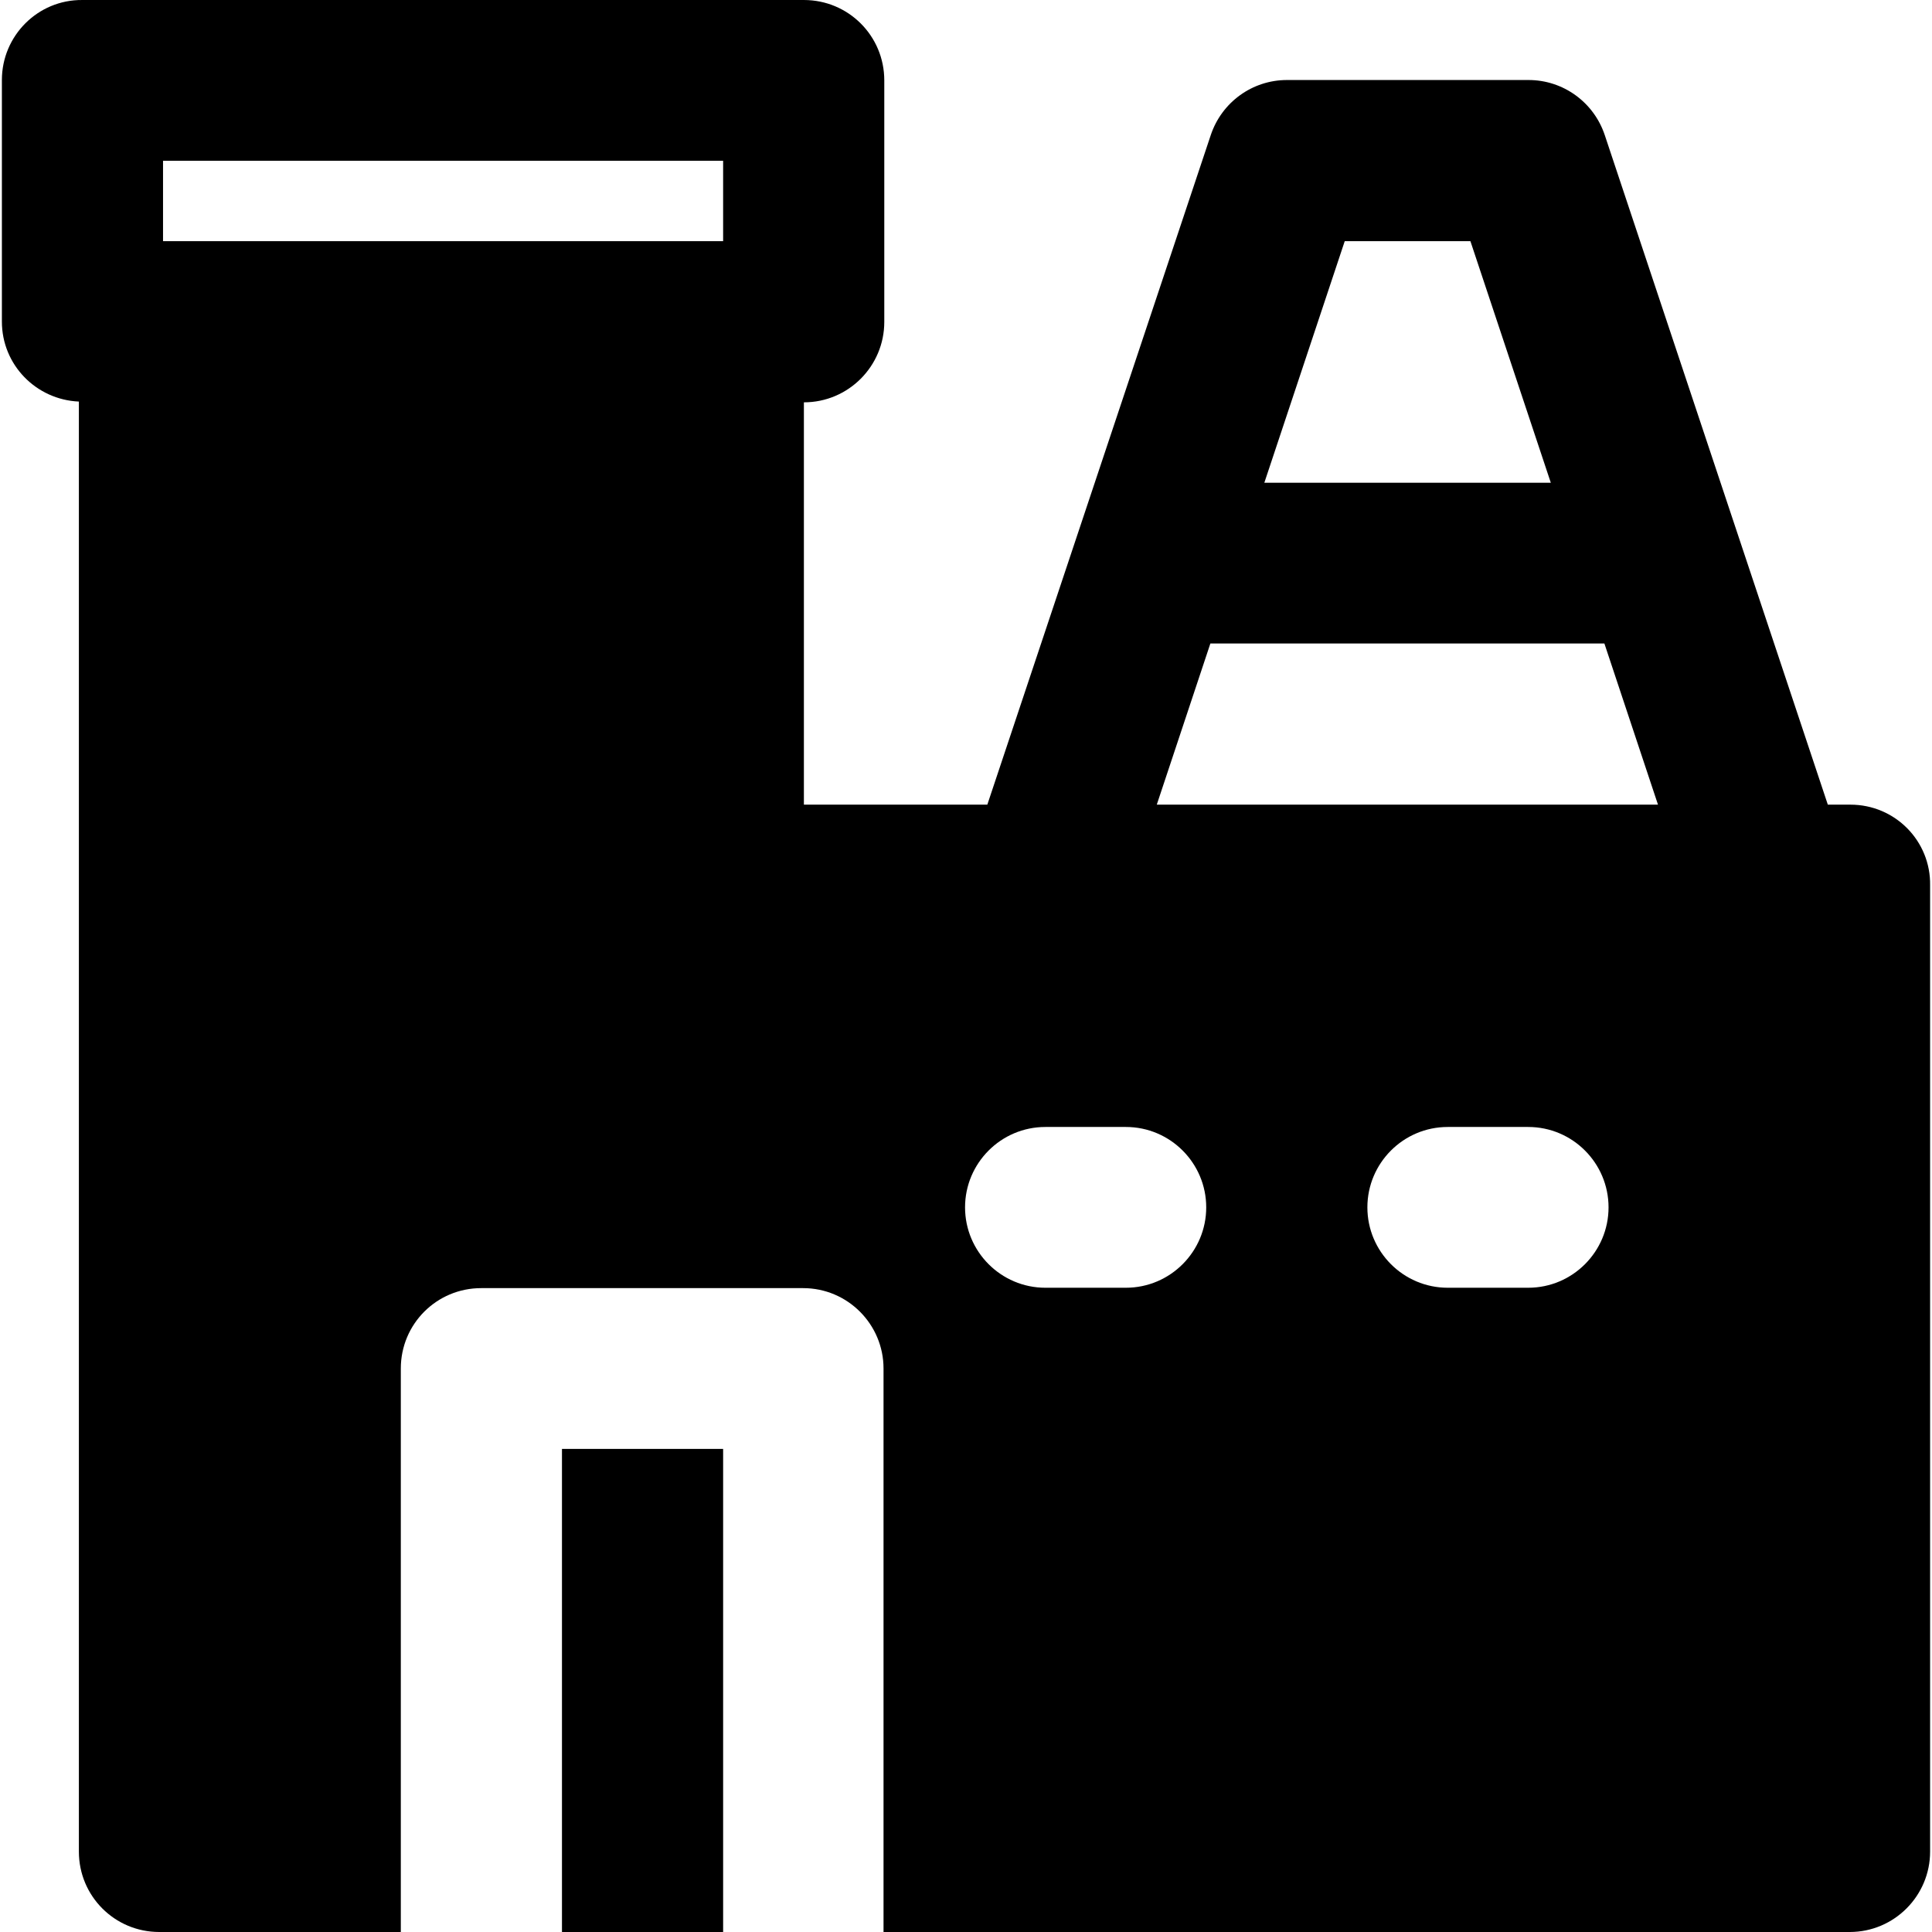
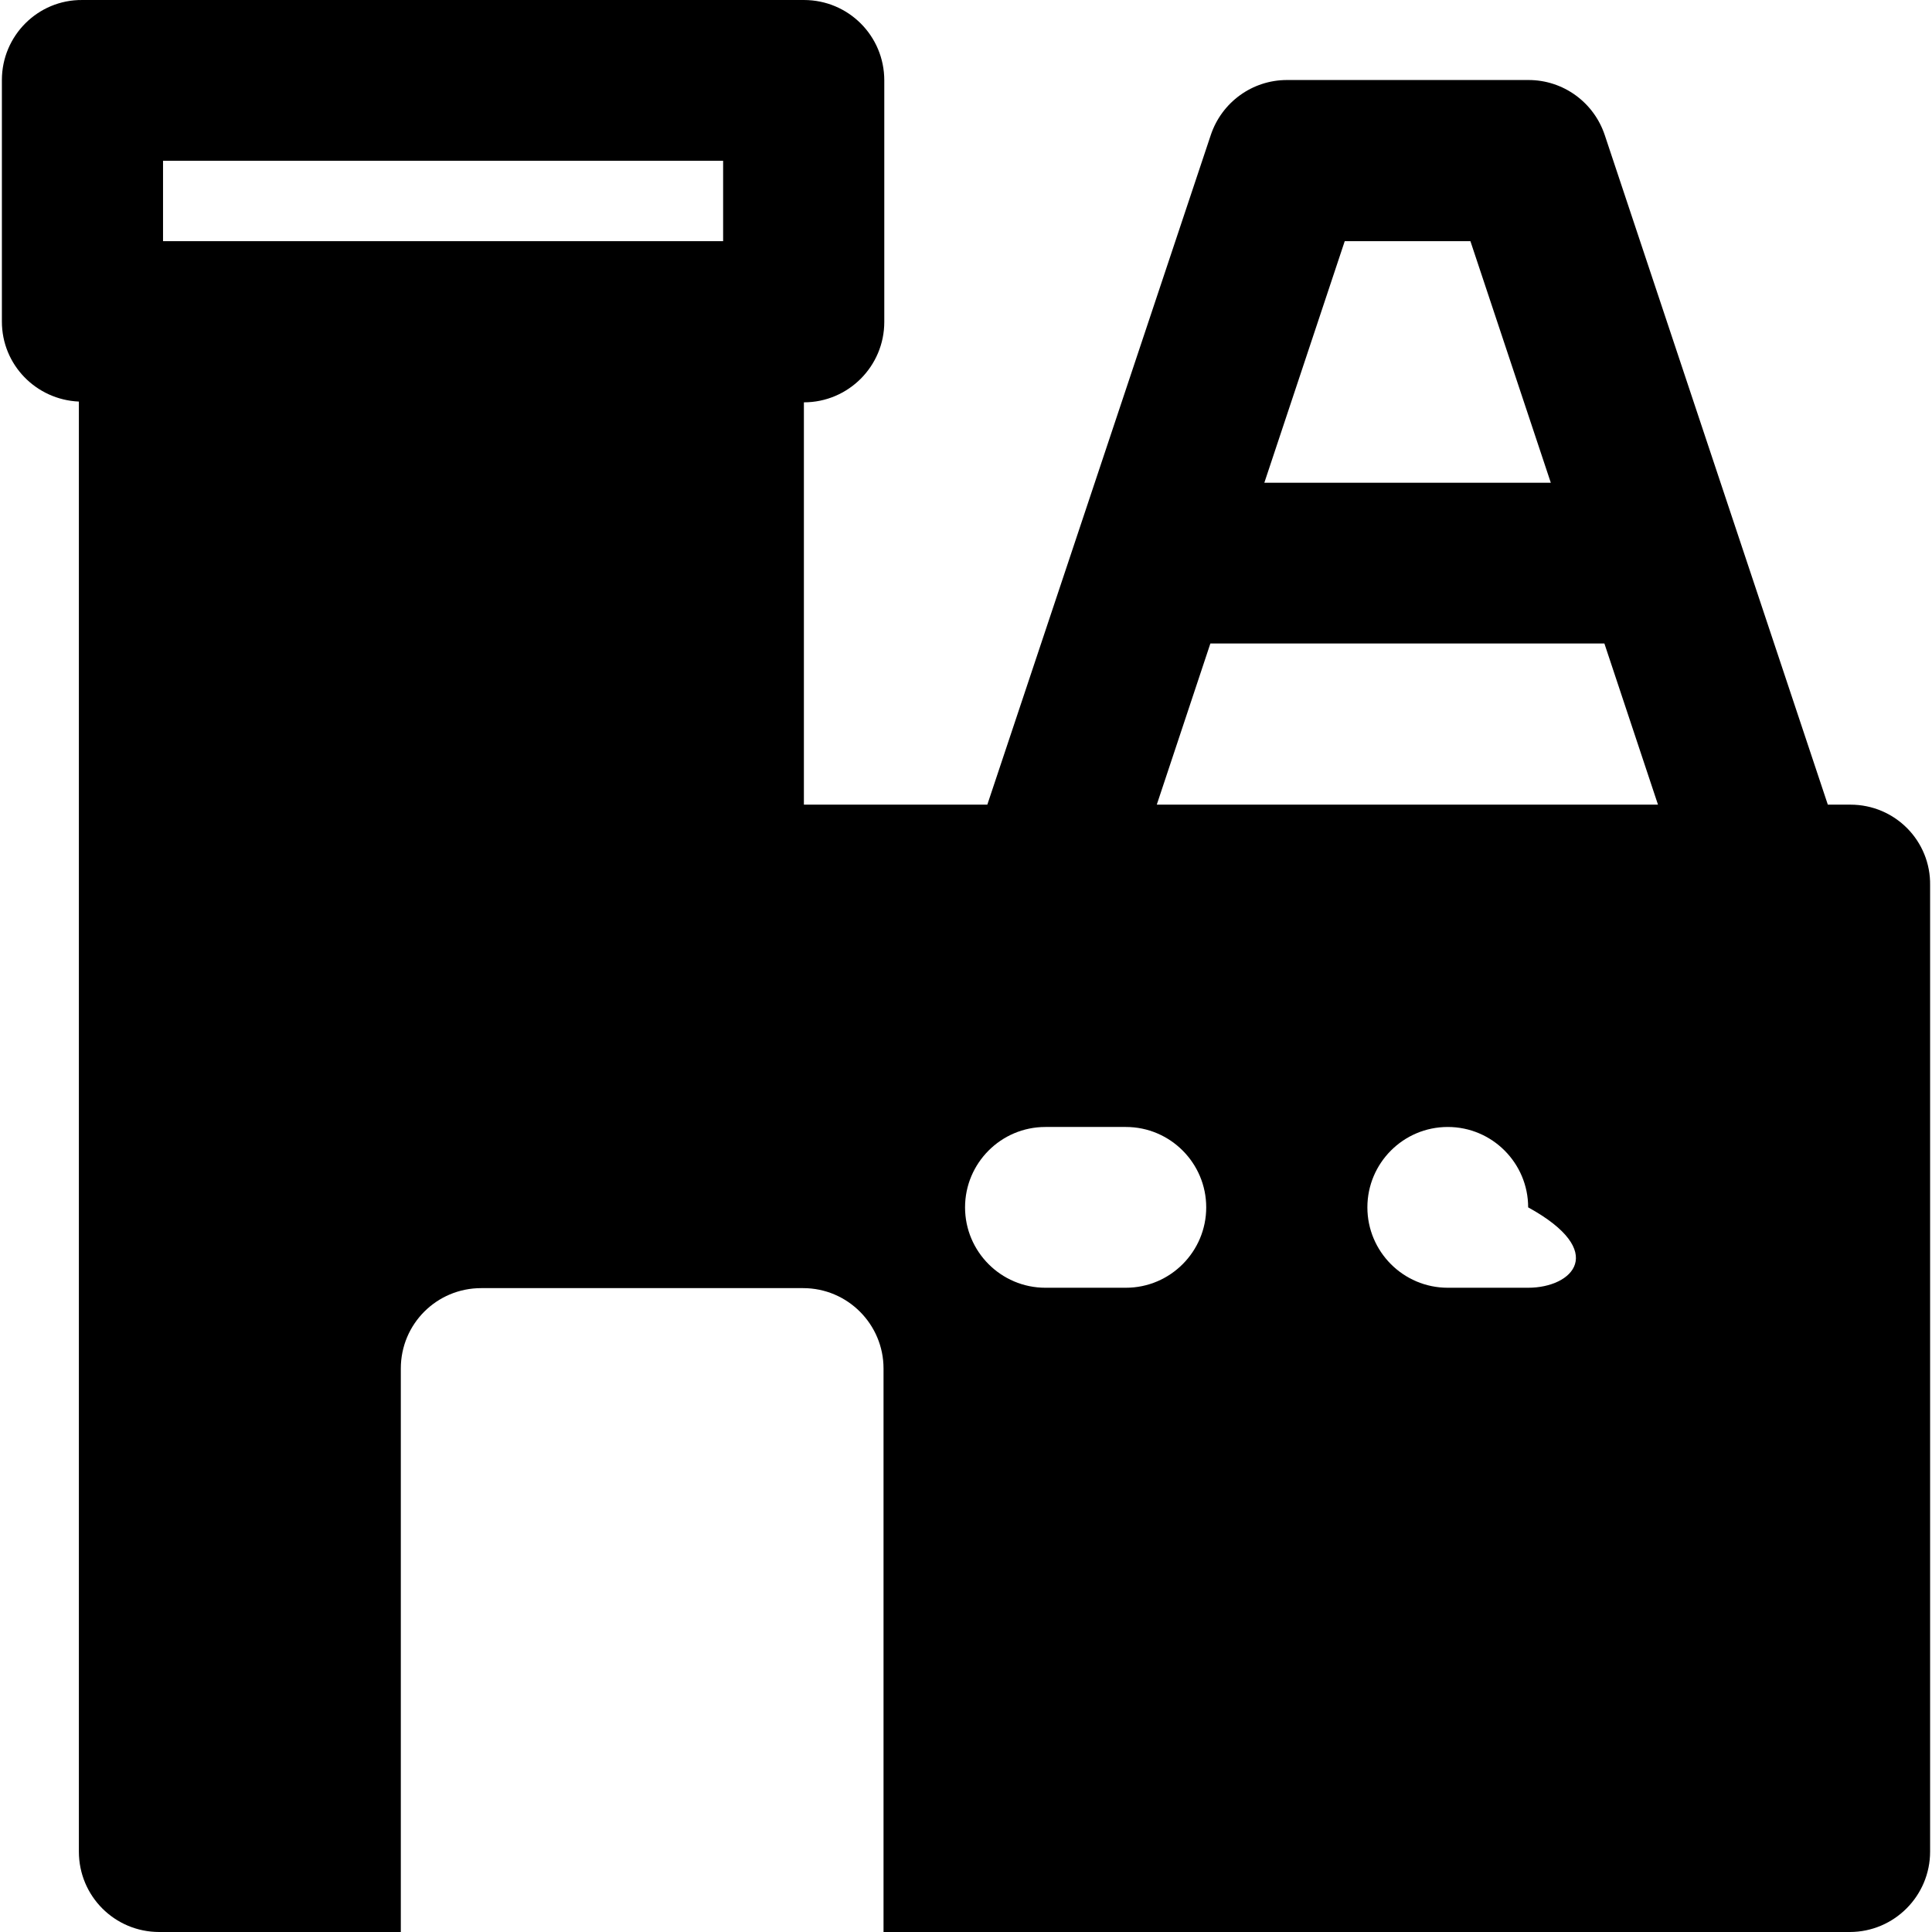
<svg xmlns="http://www.w3.org/2000/svg" fill="#000000" version="1.1" id="Layer_1" viewBox="0 0 511.901 511.901" xml:space="preserve">
  <g>
    <g>
-       <rect x="148.899" y="383.901" width="42.7" height="128" />
-     </g>
+       </g>
  </g>
  <g>
    <g>
-       <path d="M490.299,213.201h-6l-59.1-177.4c-2.9-8.7-11-14.6-20.2-14.6h-64c-9.2,0-17.3,5.9-20.2,14.6l-59.2,177.4h-48.6v-106.6    c11.8,0,21.3-9.6,21.3-21.3v-64c0-11.8-9.5-21.3-21.3-21.3h-191.2c-11.8-0.1-21.3,9.5-21.3,21.2v64c0,11.5,9.1,20.7,20.4,21.2    v384.2c0,11.8,9.5,21.3,21.3,21.3h64v-149.3c0-11.8,9.5-21.3,21.3-21.3h85.3c11.8,0,21.3,9.6,21.3,21.3v149.3h256    c11.8,0,21.3-9.6,21.3-21.3v-256C511.599,222.801,502.099,213.201,490.299,213.201z M191.599,63.901h-148.4v-21.3h148.4V63.901z     M356.299,63.901h33.3l21.3,64h-75.9L356.299,63.901z M298.299,341.201h-21.3c-11.8,0-21.3-9.6-21.3-21.3    c0-11.7,9.5-21.3,21.3-21.3h21.3c11.8,0,21.3,9.6,21.3,21.3C319.599,331.601,310.099,341.201,298.299,341.201z M404.899,341.201    h-21.3c-11.8,0-21.3-9.6-21.3-21.3c0-11.7,9.5-21.3,21.3-21.3h21.3c11.8,0,21.3,9.6,21.3,21.3    C426.199,331.601,416.699,341.201,404.899,341.201z M306.499,213.201l14.2-42.7h104.4l14.2,42.7H306.499z" />
+       <path d="M490.299,213.201h-6l-59.1-177.4c-2.9-8.7-11-14.6-20.2-14.6h-64c-9.2,0-17.3,5.9-20.2,14.6l-59.2,177.4h-48.6v-106.6    c11.8,0,21.3-9.6,21.3-21.3v-64c0-11.8-9.5-21.3-21.3-21.3h-191.2c-11.8-0.1-21.3,9.5-21.3,21.2v64c0,11.5,9.1,20.7,20.4,21.2    v384.2c0,11.8,9.5,21.3,21.3,21.3h64v-149.3c0-11.8,9.5-21.3,21.3-21.3h85.3c11.8,0,21.3,9.6,21.3,21.3v149.3h256    c11.8,0,21.3-9.6,21.3-21.3v-256C511.599,222.801,502.099,213.201,490.299,213.201z M191.599,63.901h-148.4v-21.3h148.4V63.901z     M356.299,63.901h33.3l21.3,64h-75.9L356.299,63.901z M298.299,341.201h-21.3c-11.8,0-21.3-9.6-21.3-21.3    c0-11.7,9.5-21.3,21.3-21.3h21.3c11.8,0,21.3,9.6,21.3,21.3C319.599,331.601,310.099,341.201,298.299,341.201z M404.899,341.201    h-21.3c-11.8,0-21.3-9.6-21.3-21.3c0-11.7,9.5-21.3,21.3-21.3c11.8,0,21.3,9.6,21.3,21.3    C426.199,331.601,416.699,341.201,404.899,341.201z M306.499,213.201l14.2-42.7h104.4l14.2,42.7H306.499z" />
    </g>
  </g>
</svg>